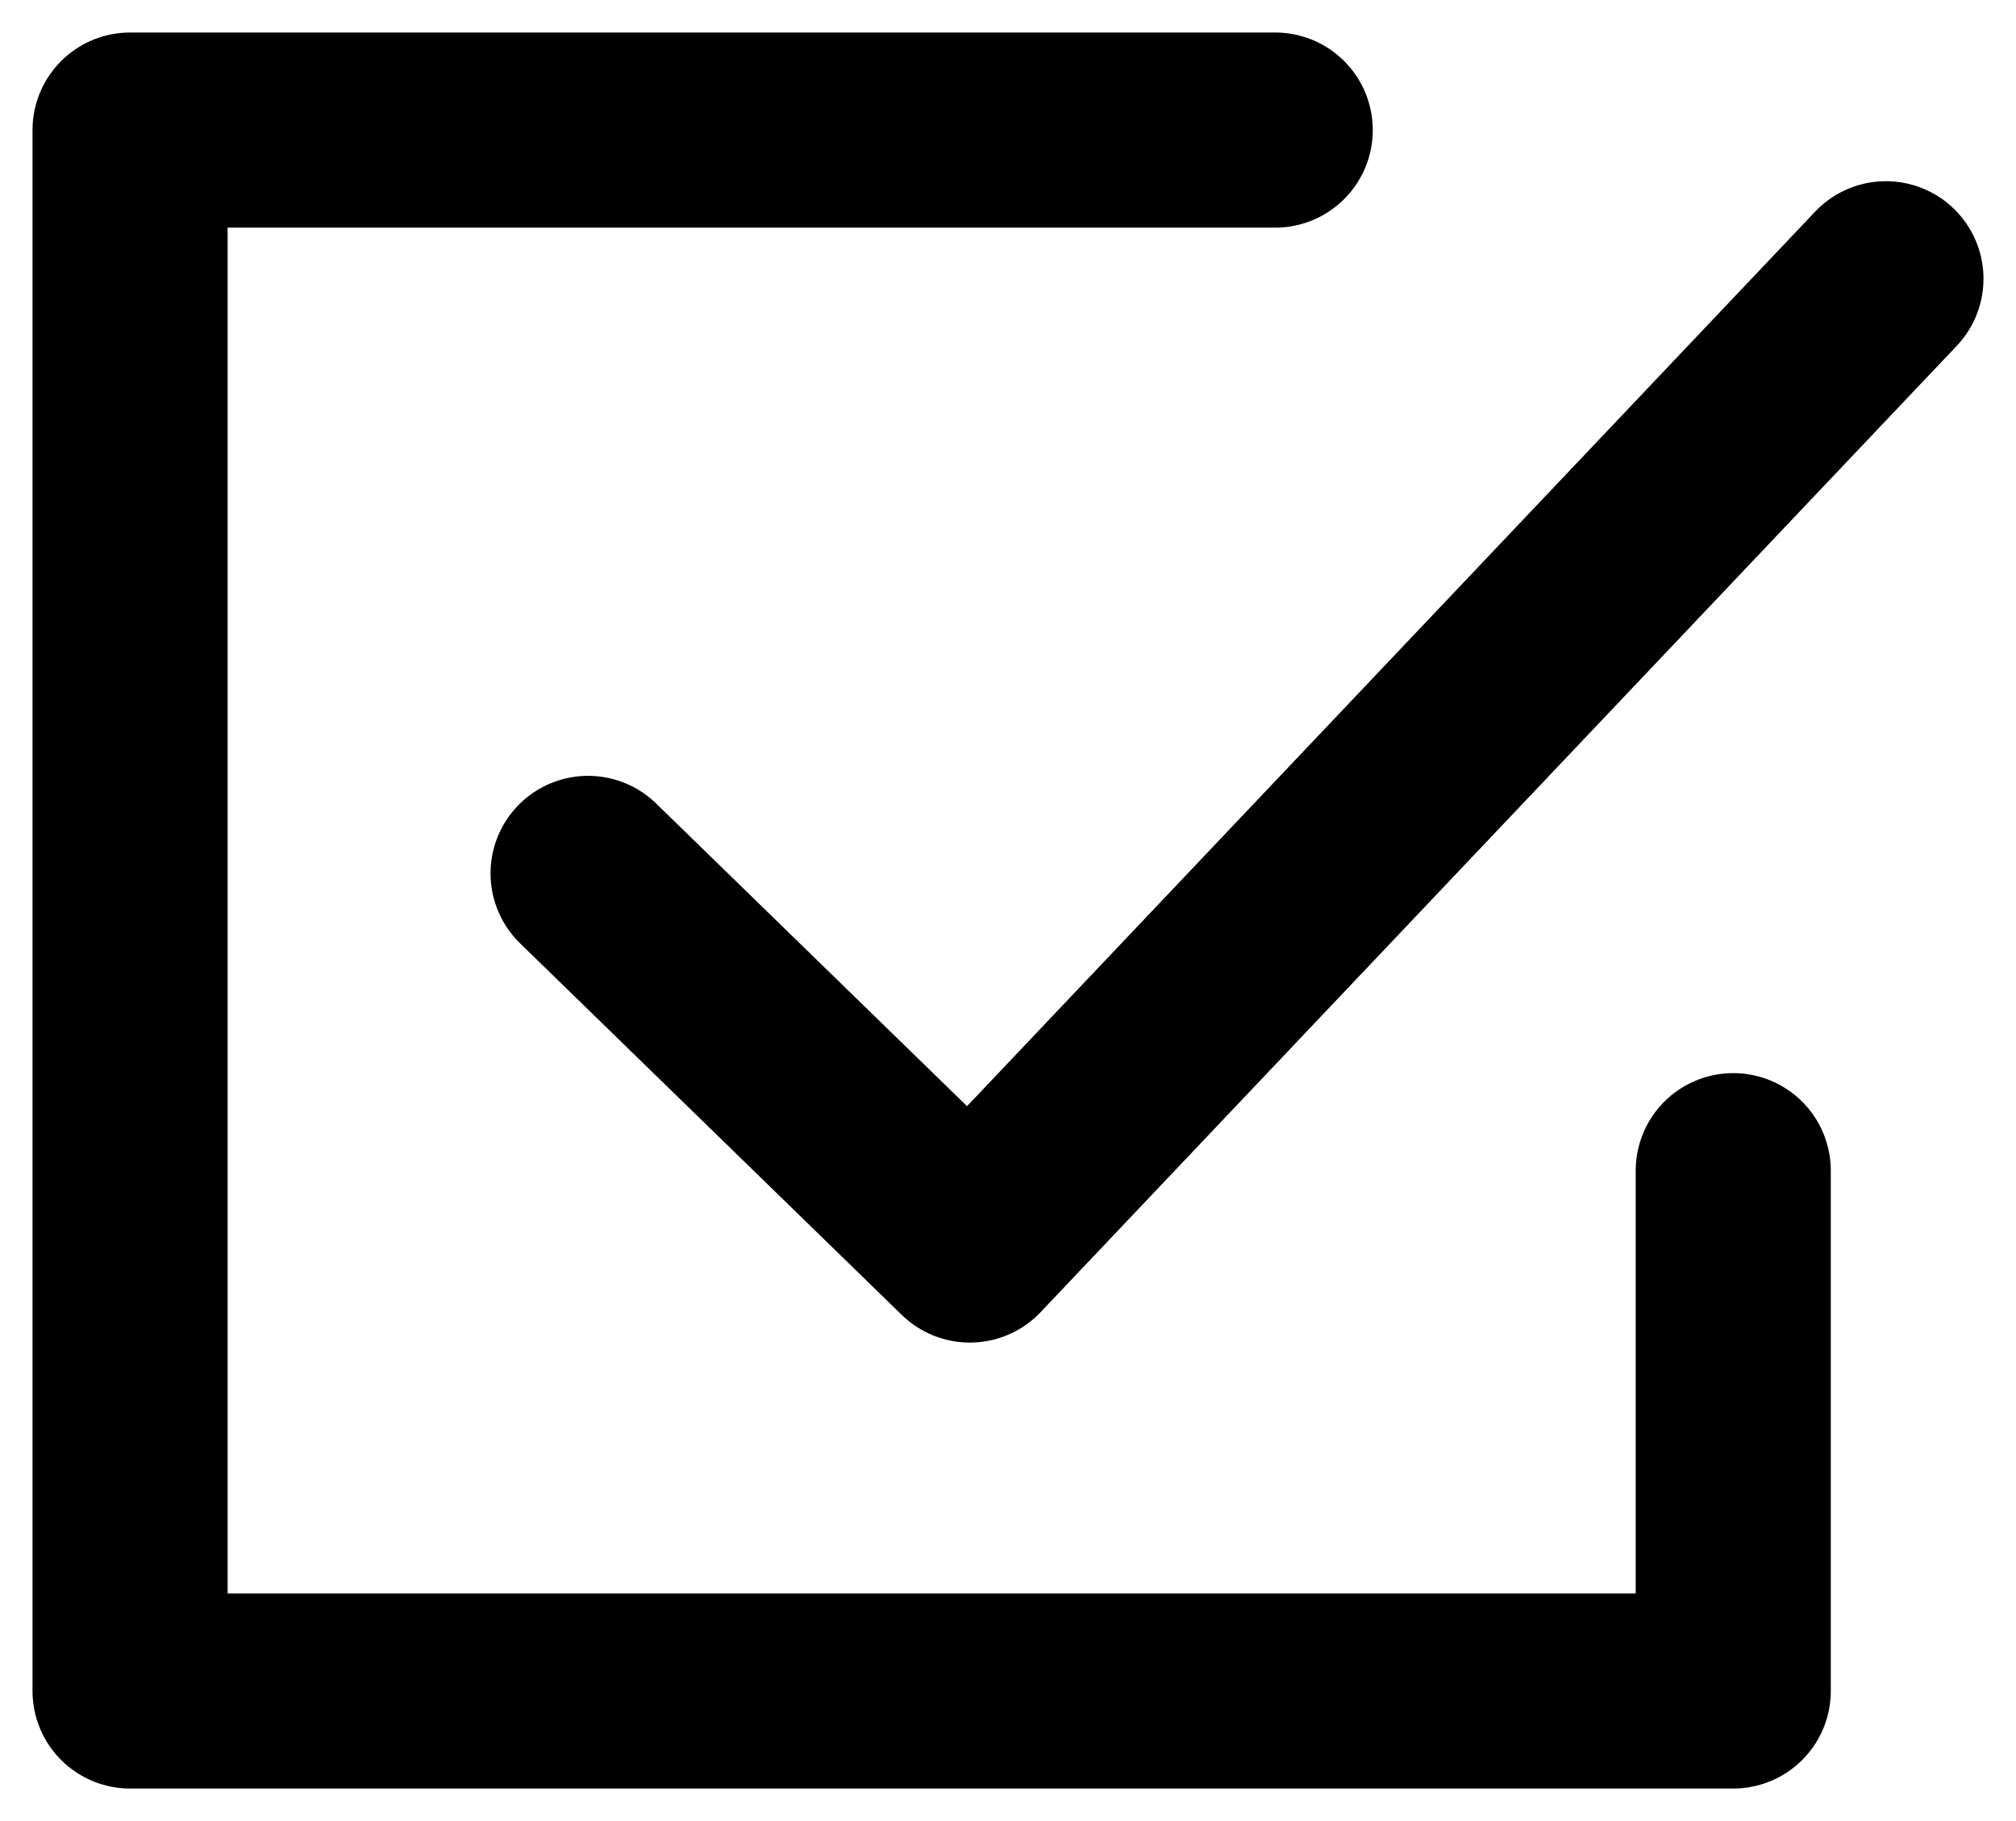
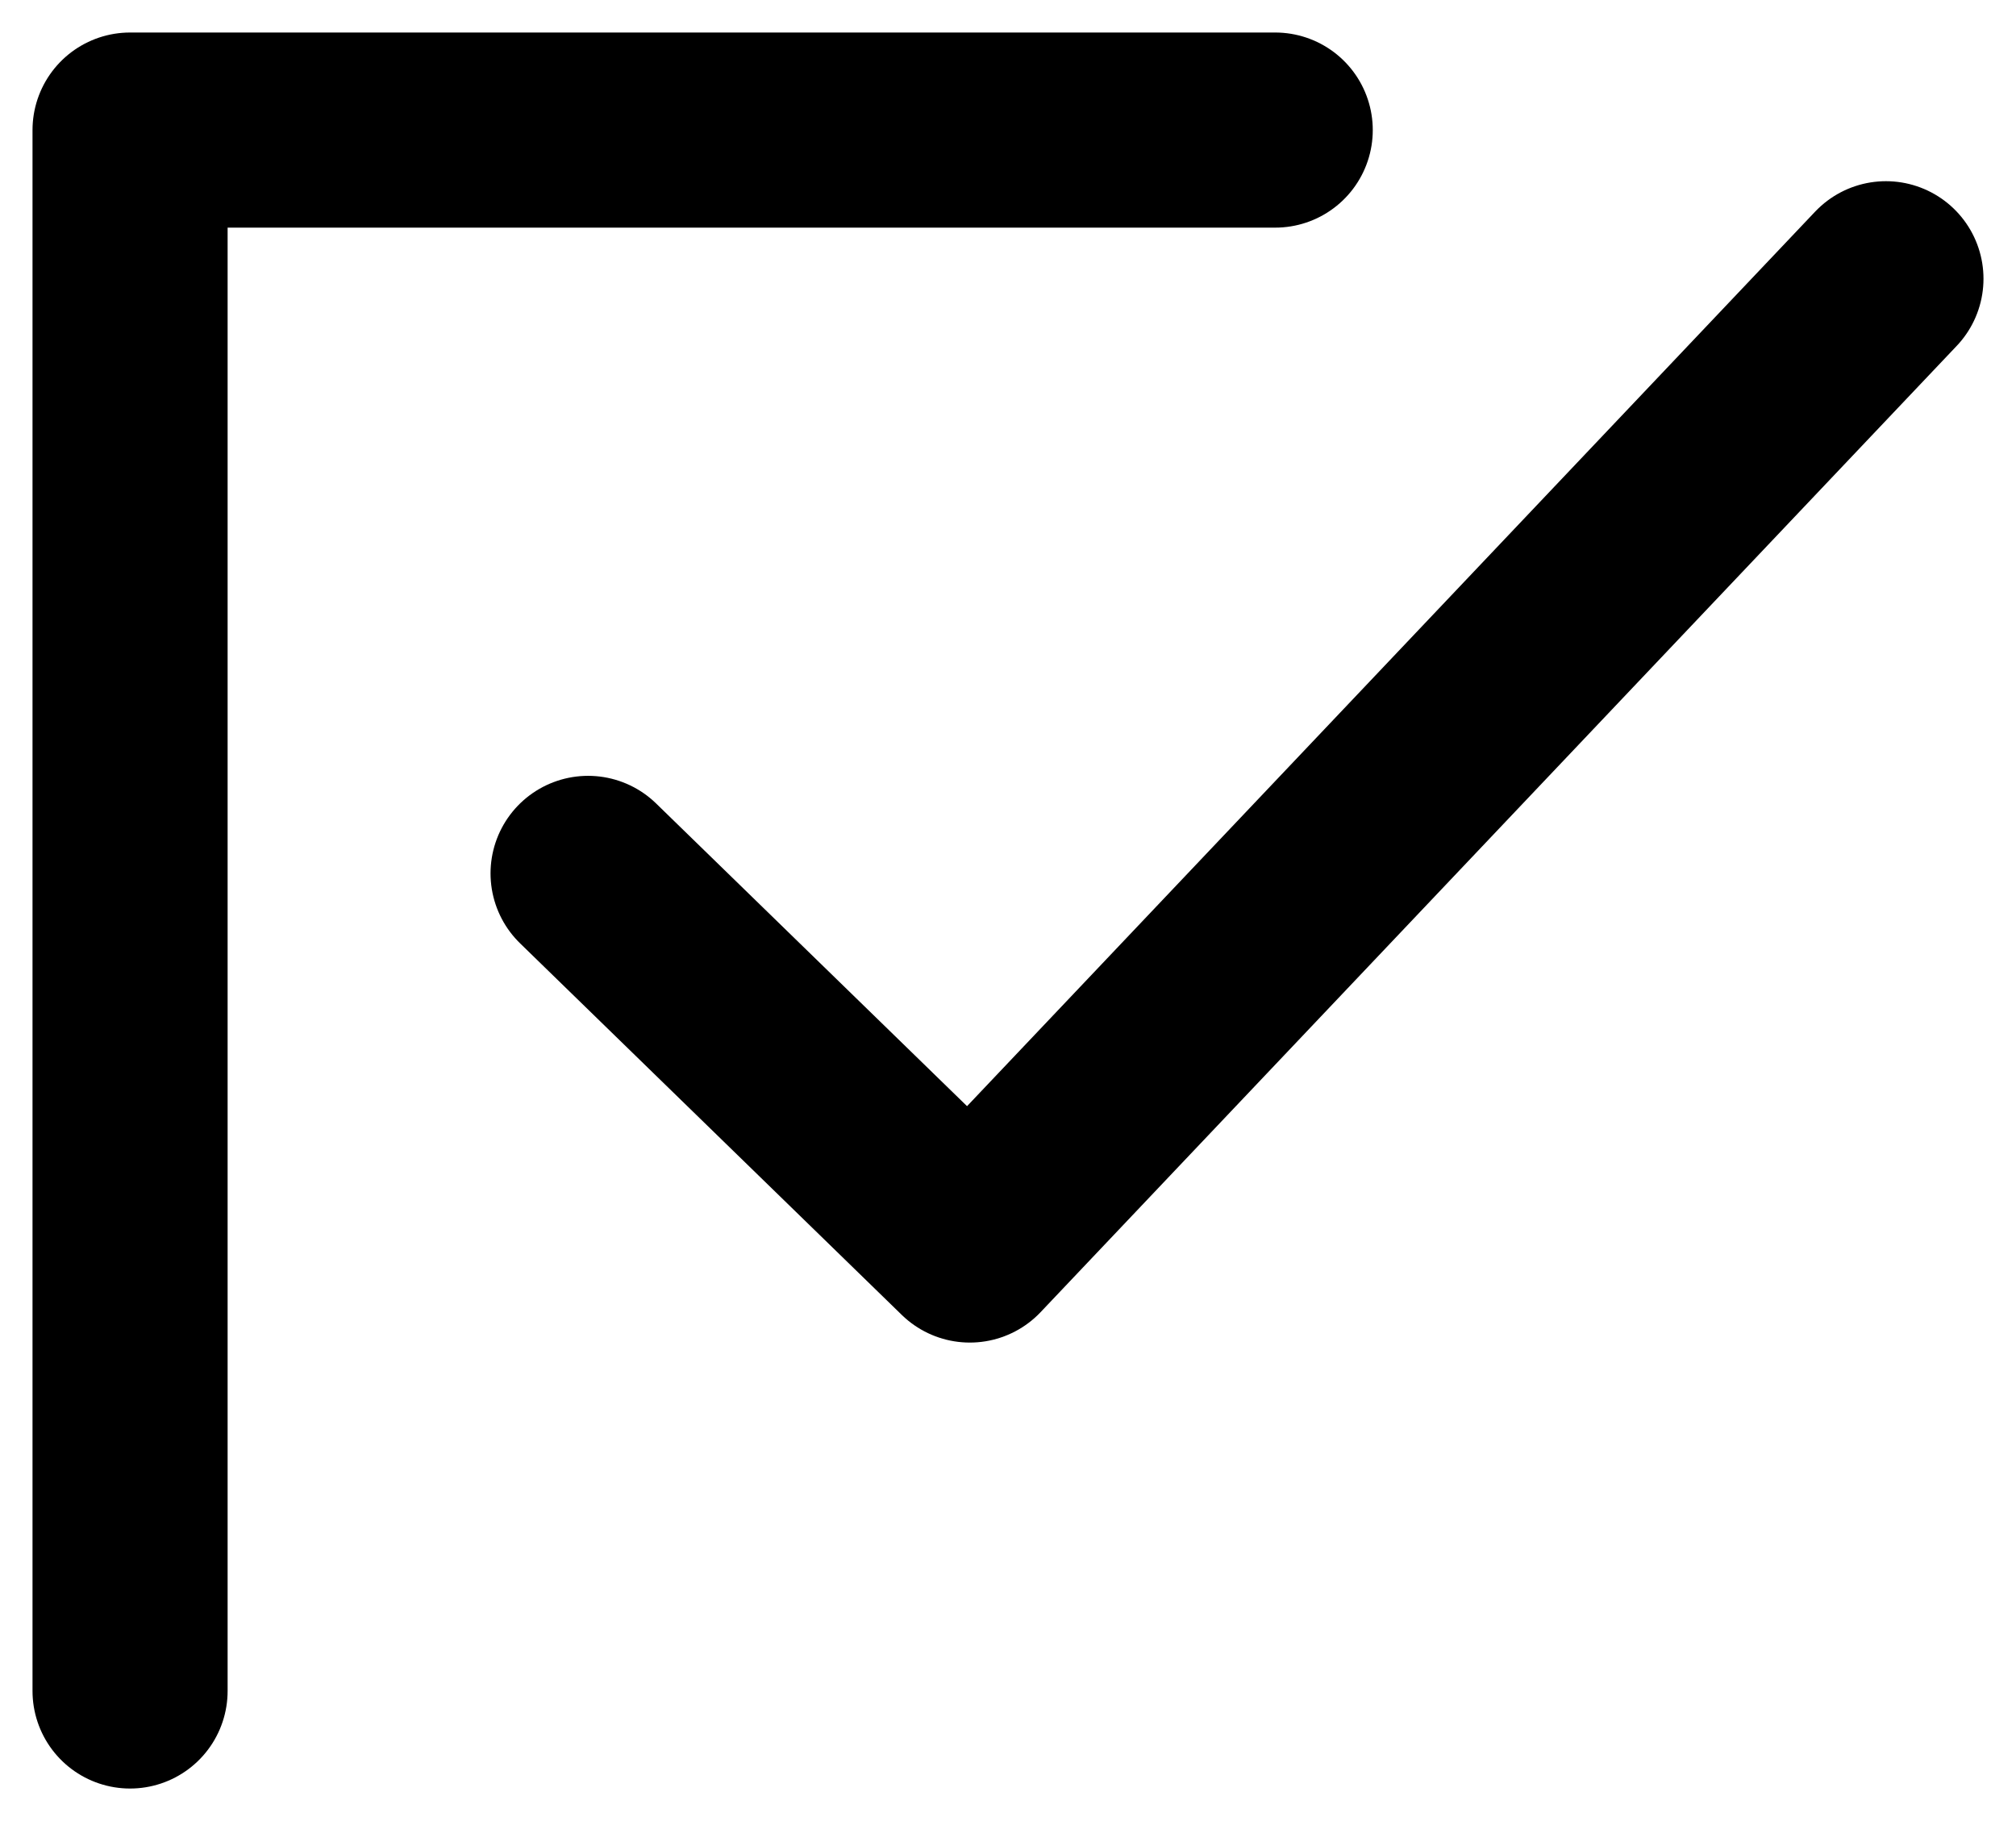
<svg xmlns="http://www.w3.org/2000/svg" width="31" height="28" viewBox="0 0 31 28" fill="none">
-   <path d="M19.609 2H2V26H26.652V18M9.043 13.429L14.913 19.143L29 4.286" stroke="black" stroke-width="3" stroke-linecap="round" stroke-linejoin="round" />
+   <path d="M19.609 2H2V26V18M9.043 13.429L14.913 19.143L29 4.286" stroke="black" stroke-width="3" stroke-linecap="round" stroke-linejoin="round" />
</svg>